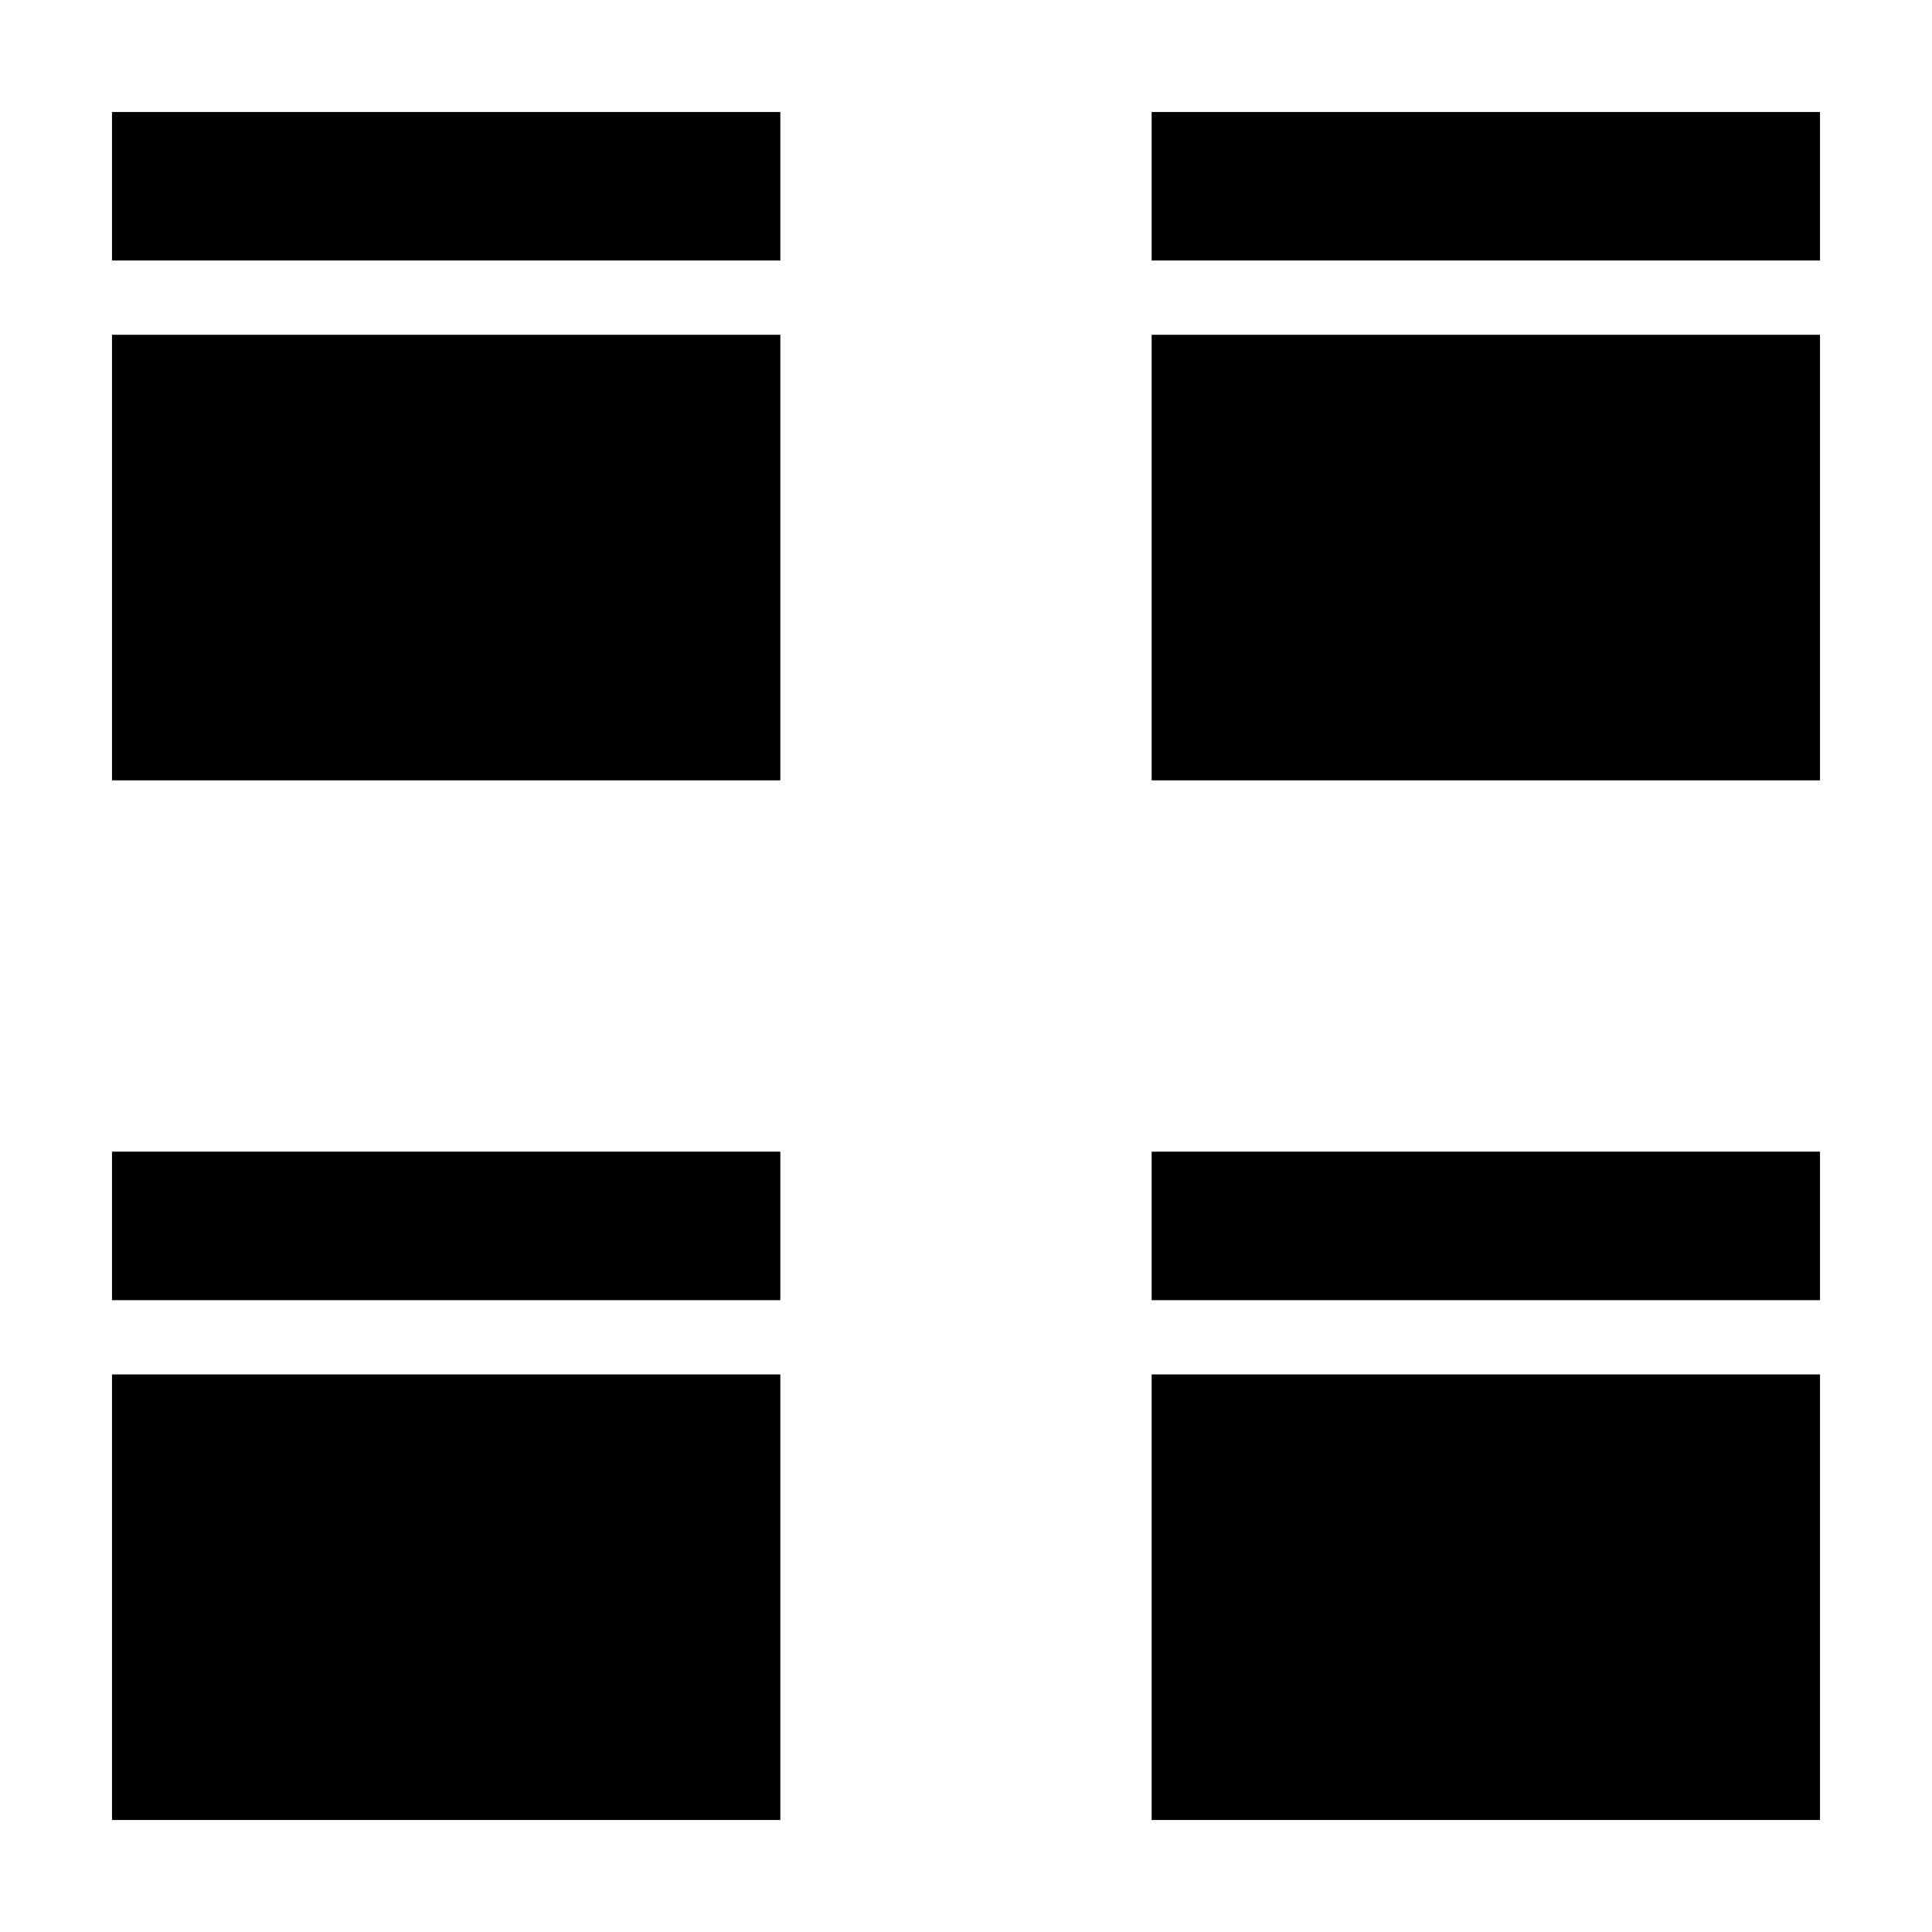
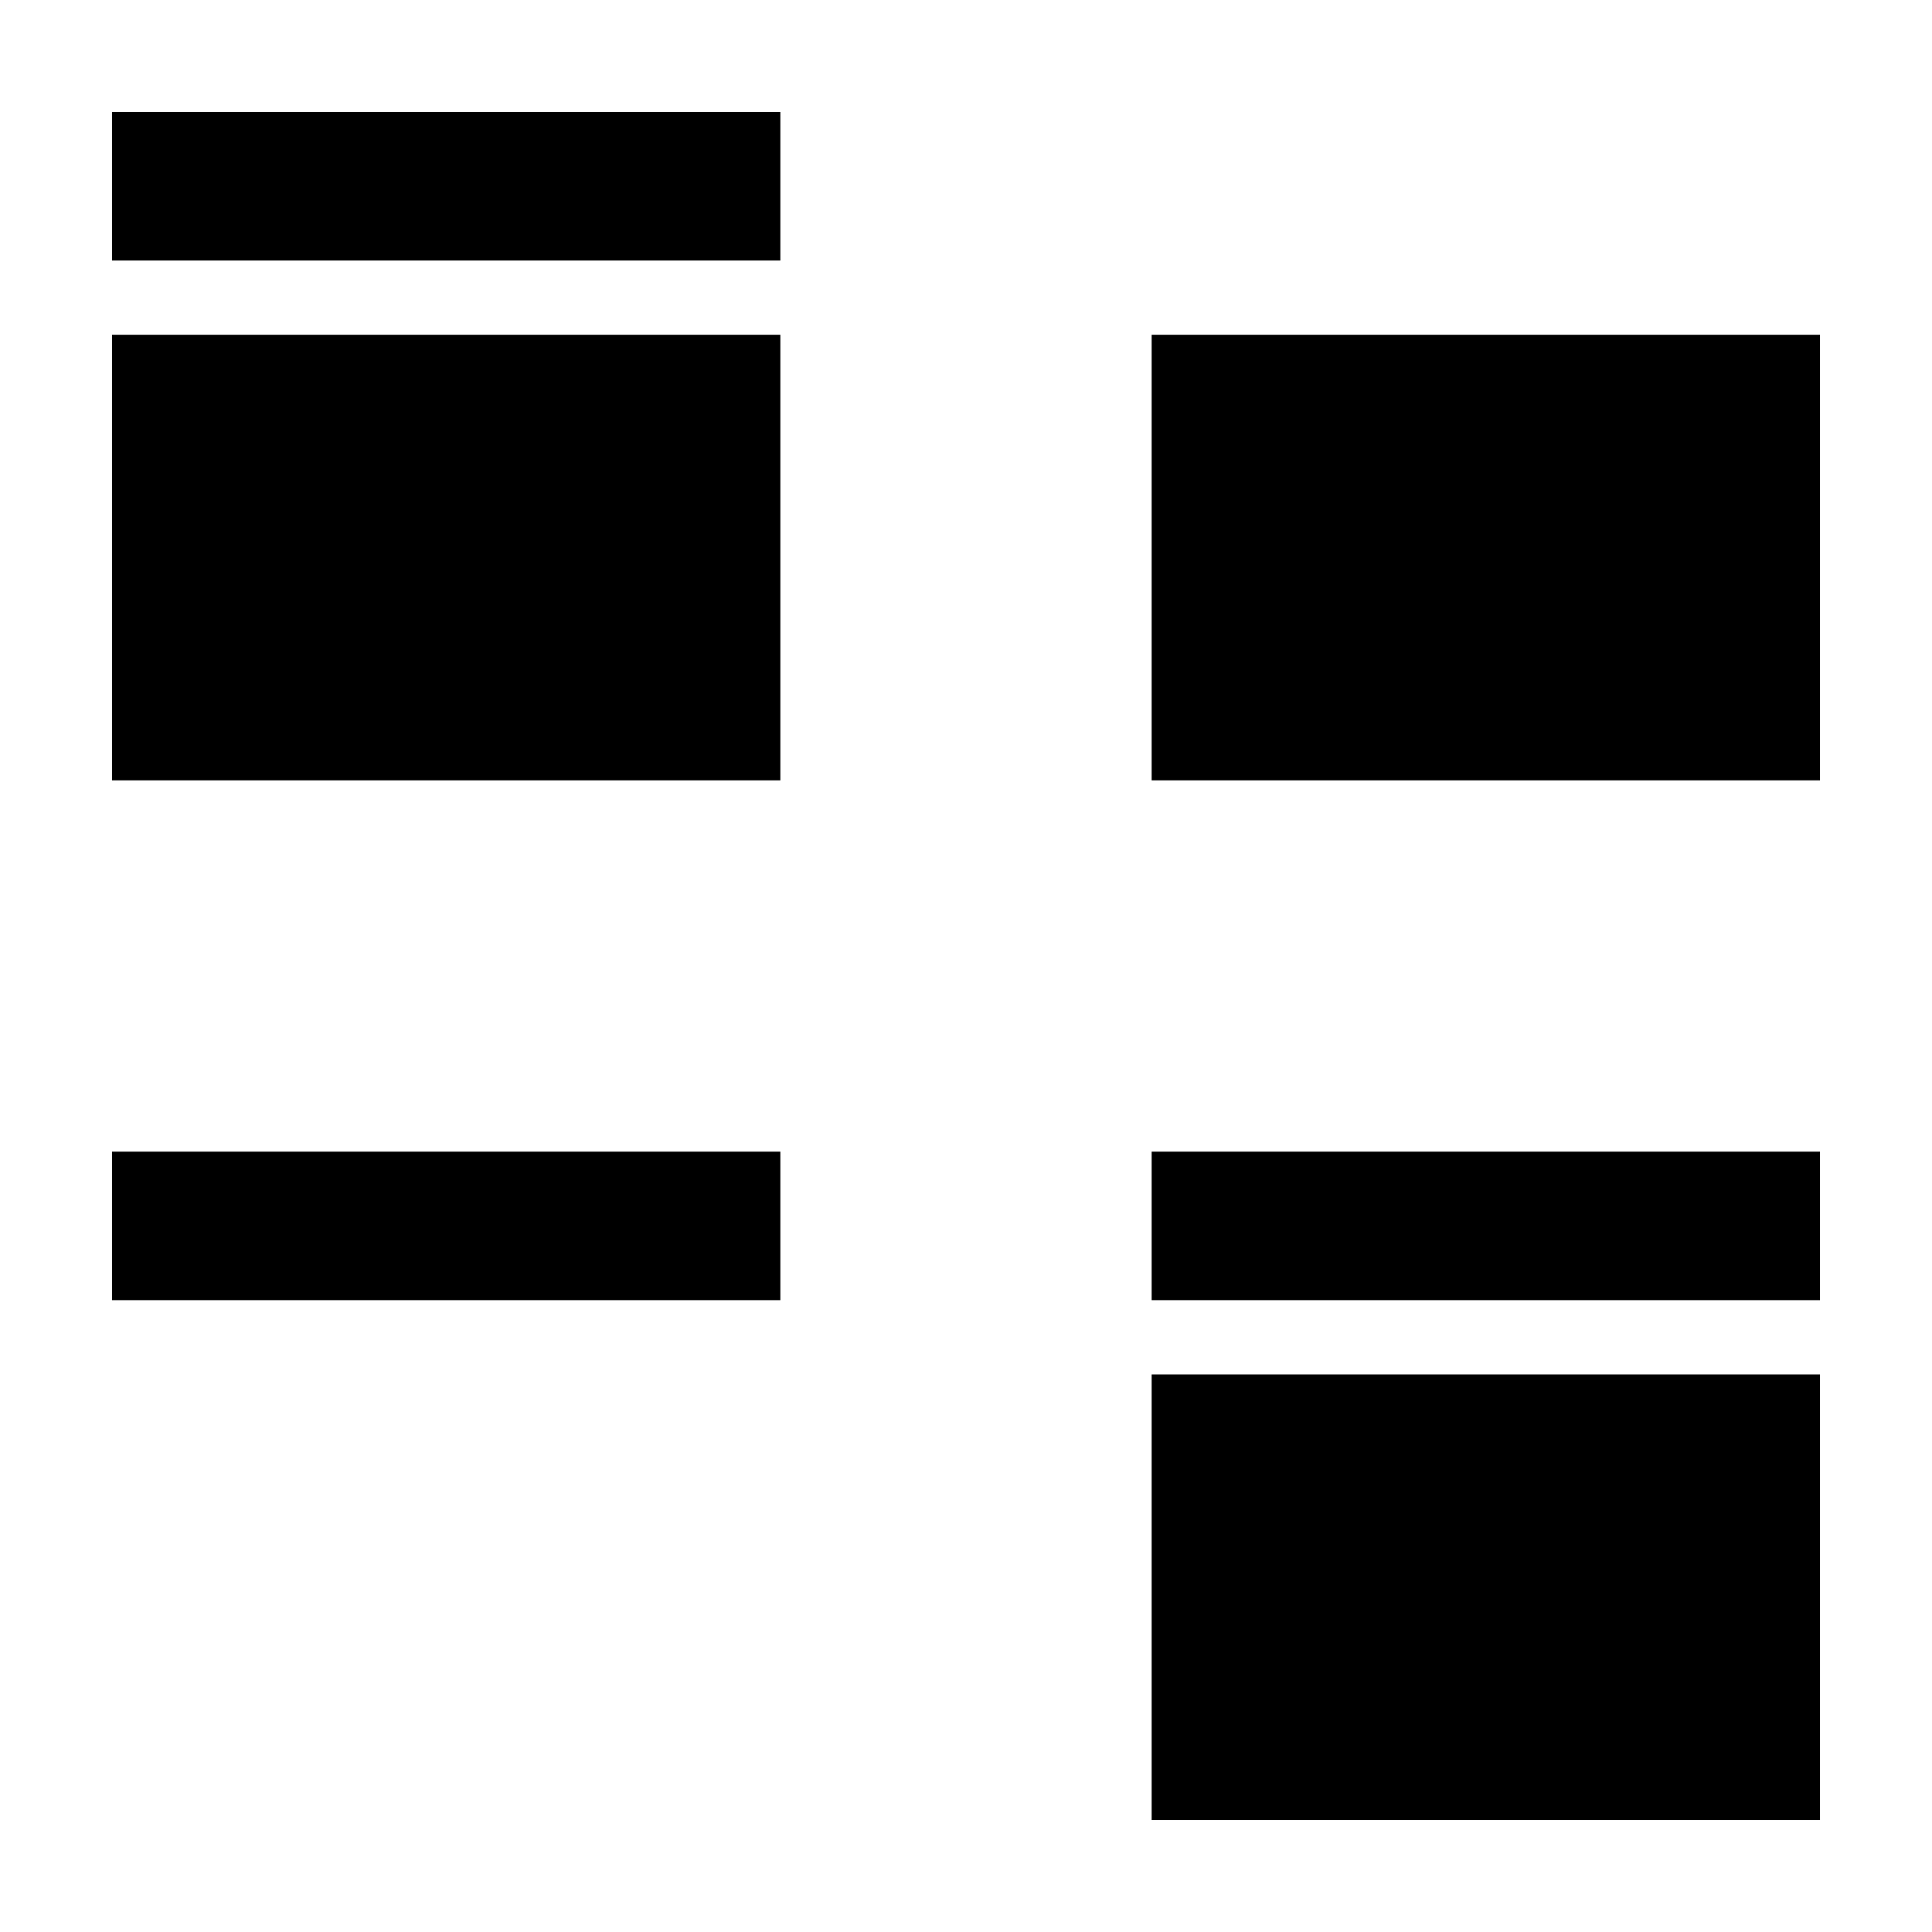
<svg xmlns="http://www.w3.org/2000/svg" fill="#000000" width="800px" height="800px" version="1.1" viewBox="144 144 512 512">
  <g>
    <path d="m449.2 449.2h177.12v39.359h-177.12z" />
    <path d="m449.2 508.24h177.12v118.08h-177.12z" />
    <path d="m173.68 449.2h177.12v39.359h-177.12z" />
    <path d="m173.68 232.72h177.12v118.08h-177.12z" />
    <path d="m173.68 173.68h177.12v39.359h-177.12z" />
-     <path d="m173.68 508.24h177.12v118.08h-177.12z" />
    <path d="m449.2 232.72h177.12v118.08h-177.12z" />
-     <path d="m449.2 173.68h177.12v39.359h-177.12z" />
  </g>
</svg>